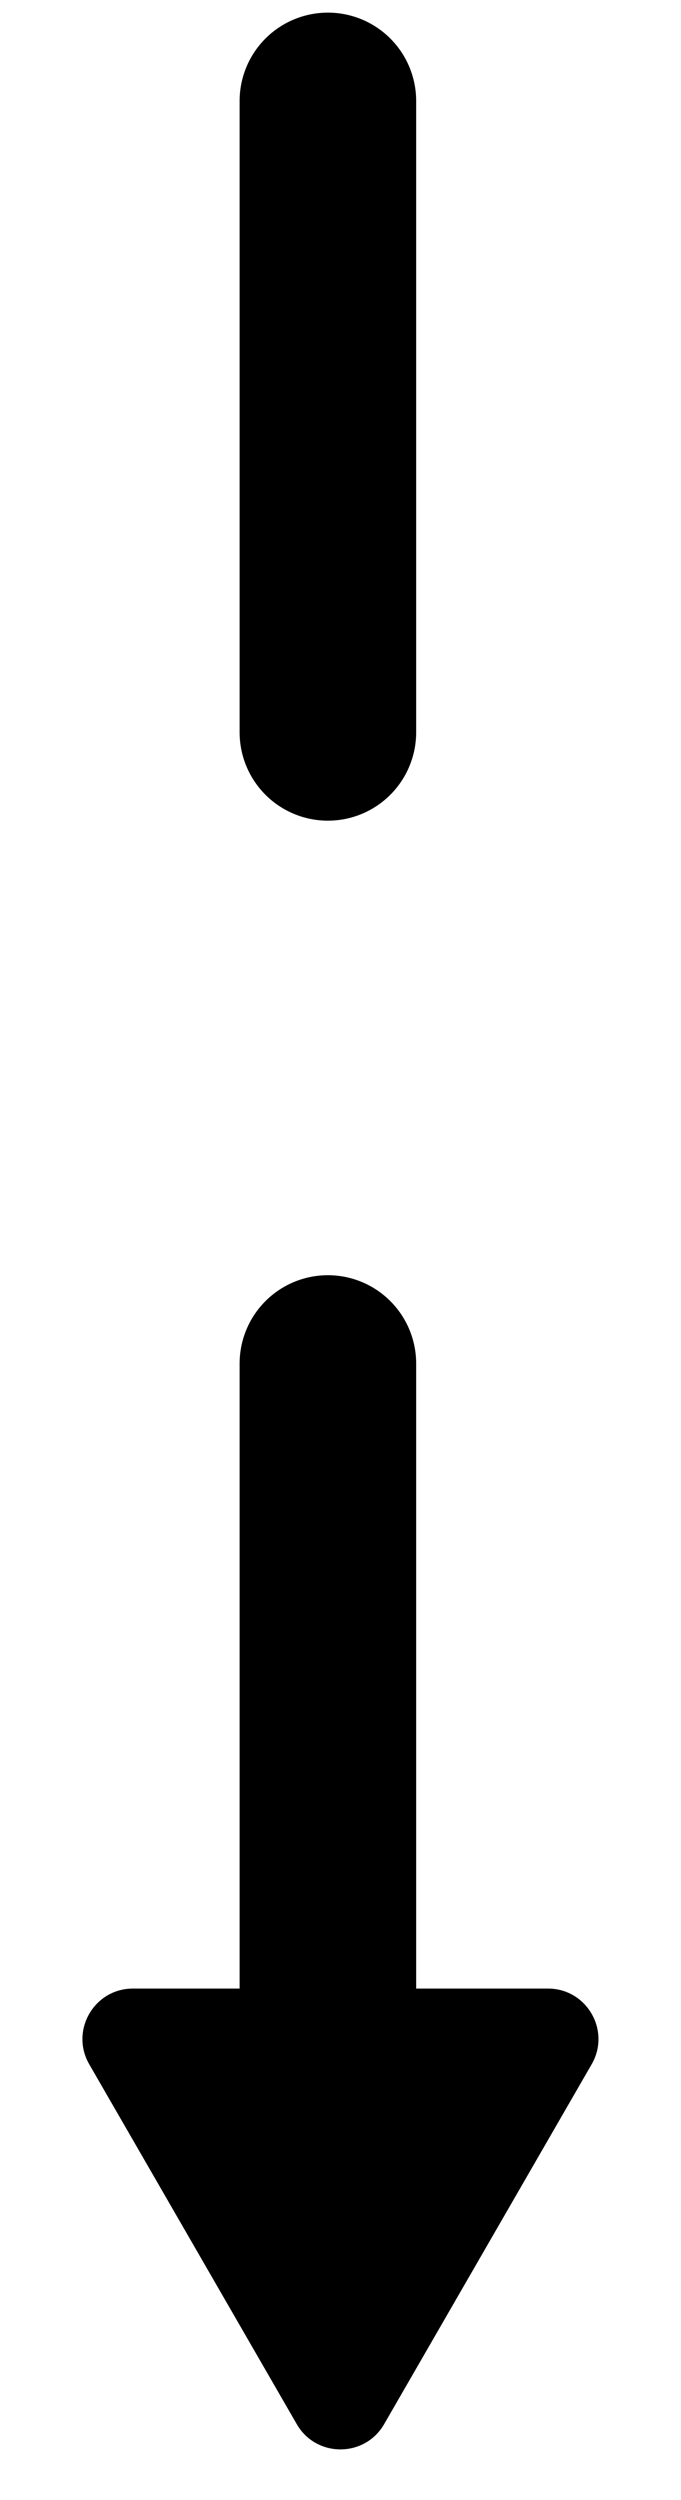
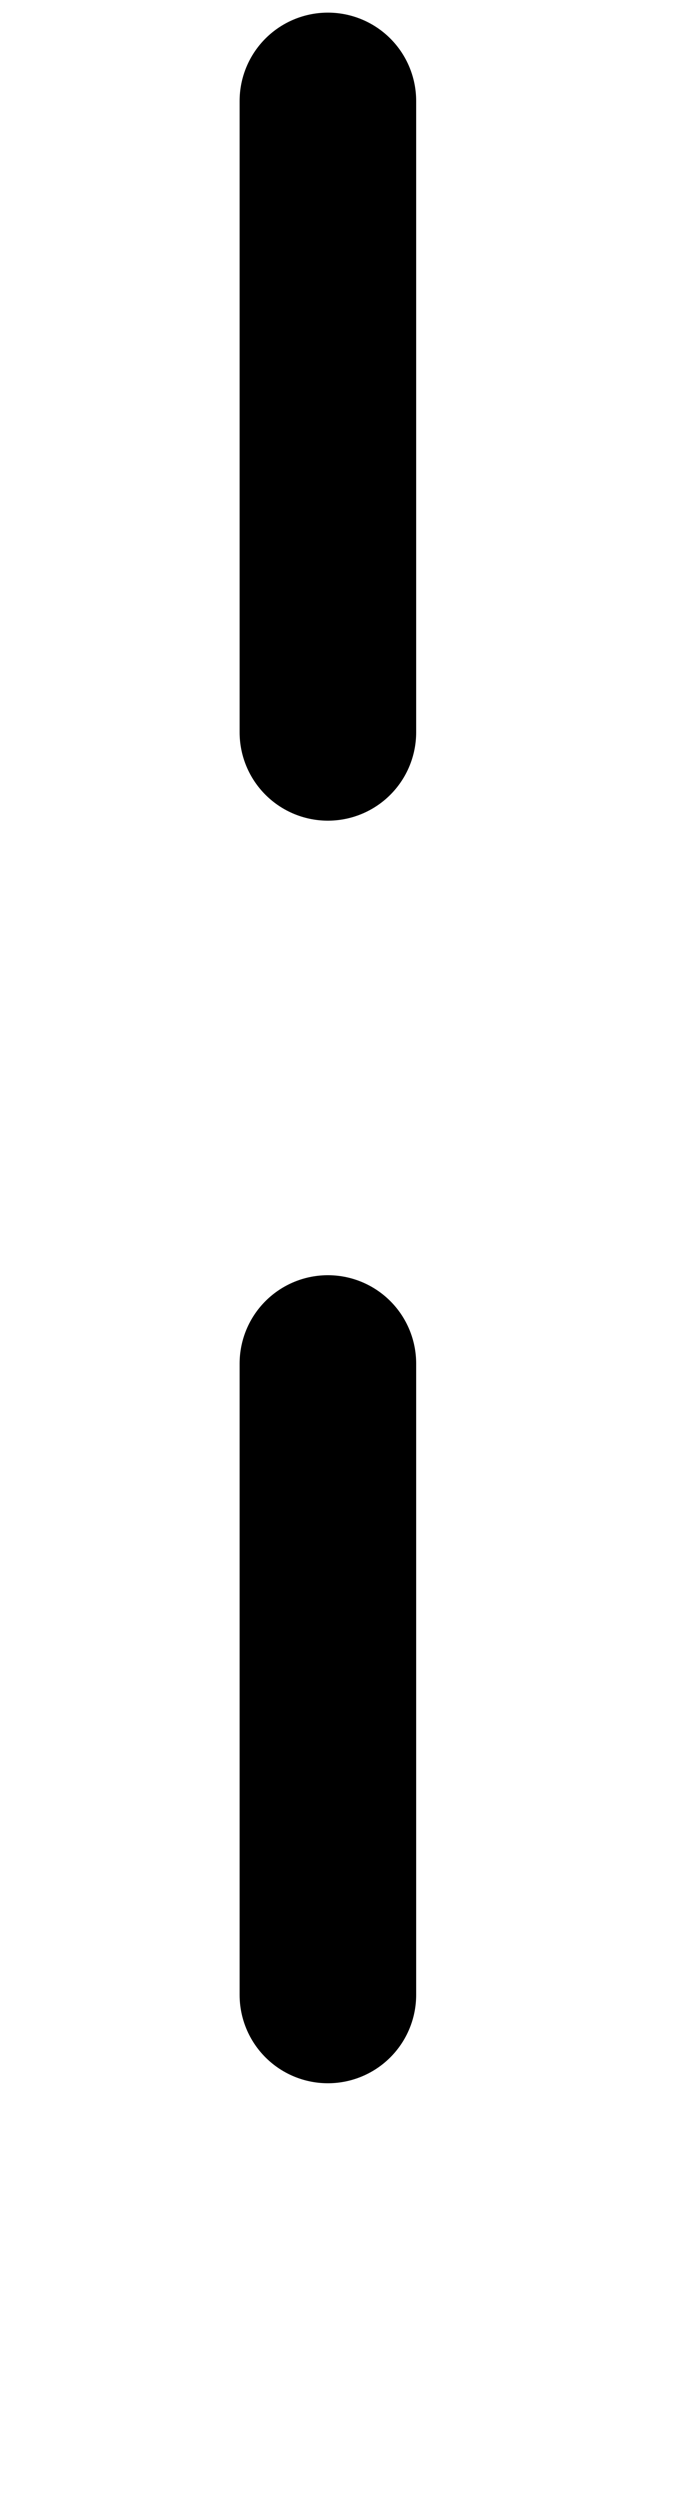
<svg xmlns="http://www.w3.org/2000/svg" width="27" height="99" viewBox="0 0 27 99" fill="none">
  <path d="M13 4L13 79" stroke="black" stroke-width="7" stroke-linecap="round" stroke-dasharray="25 25" />
-   <path d="M15.23 96C14.46 97.333 12.536 97.333 11.766 96L3.539 81.75C2.769 80.417 3.731 78.75 5.271 78.75L21.725 78.75C23.265 78.75 24.227 80.417 23.457 81.75L15.23 96Z" fill="black" />
</svg>